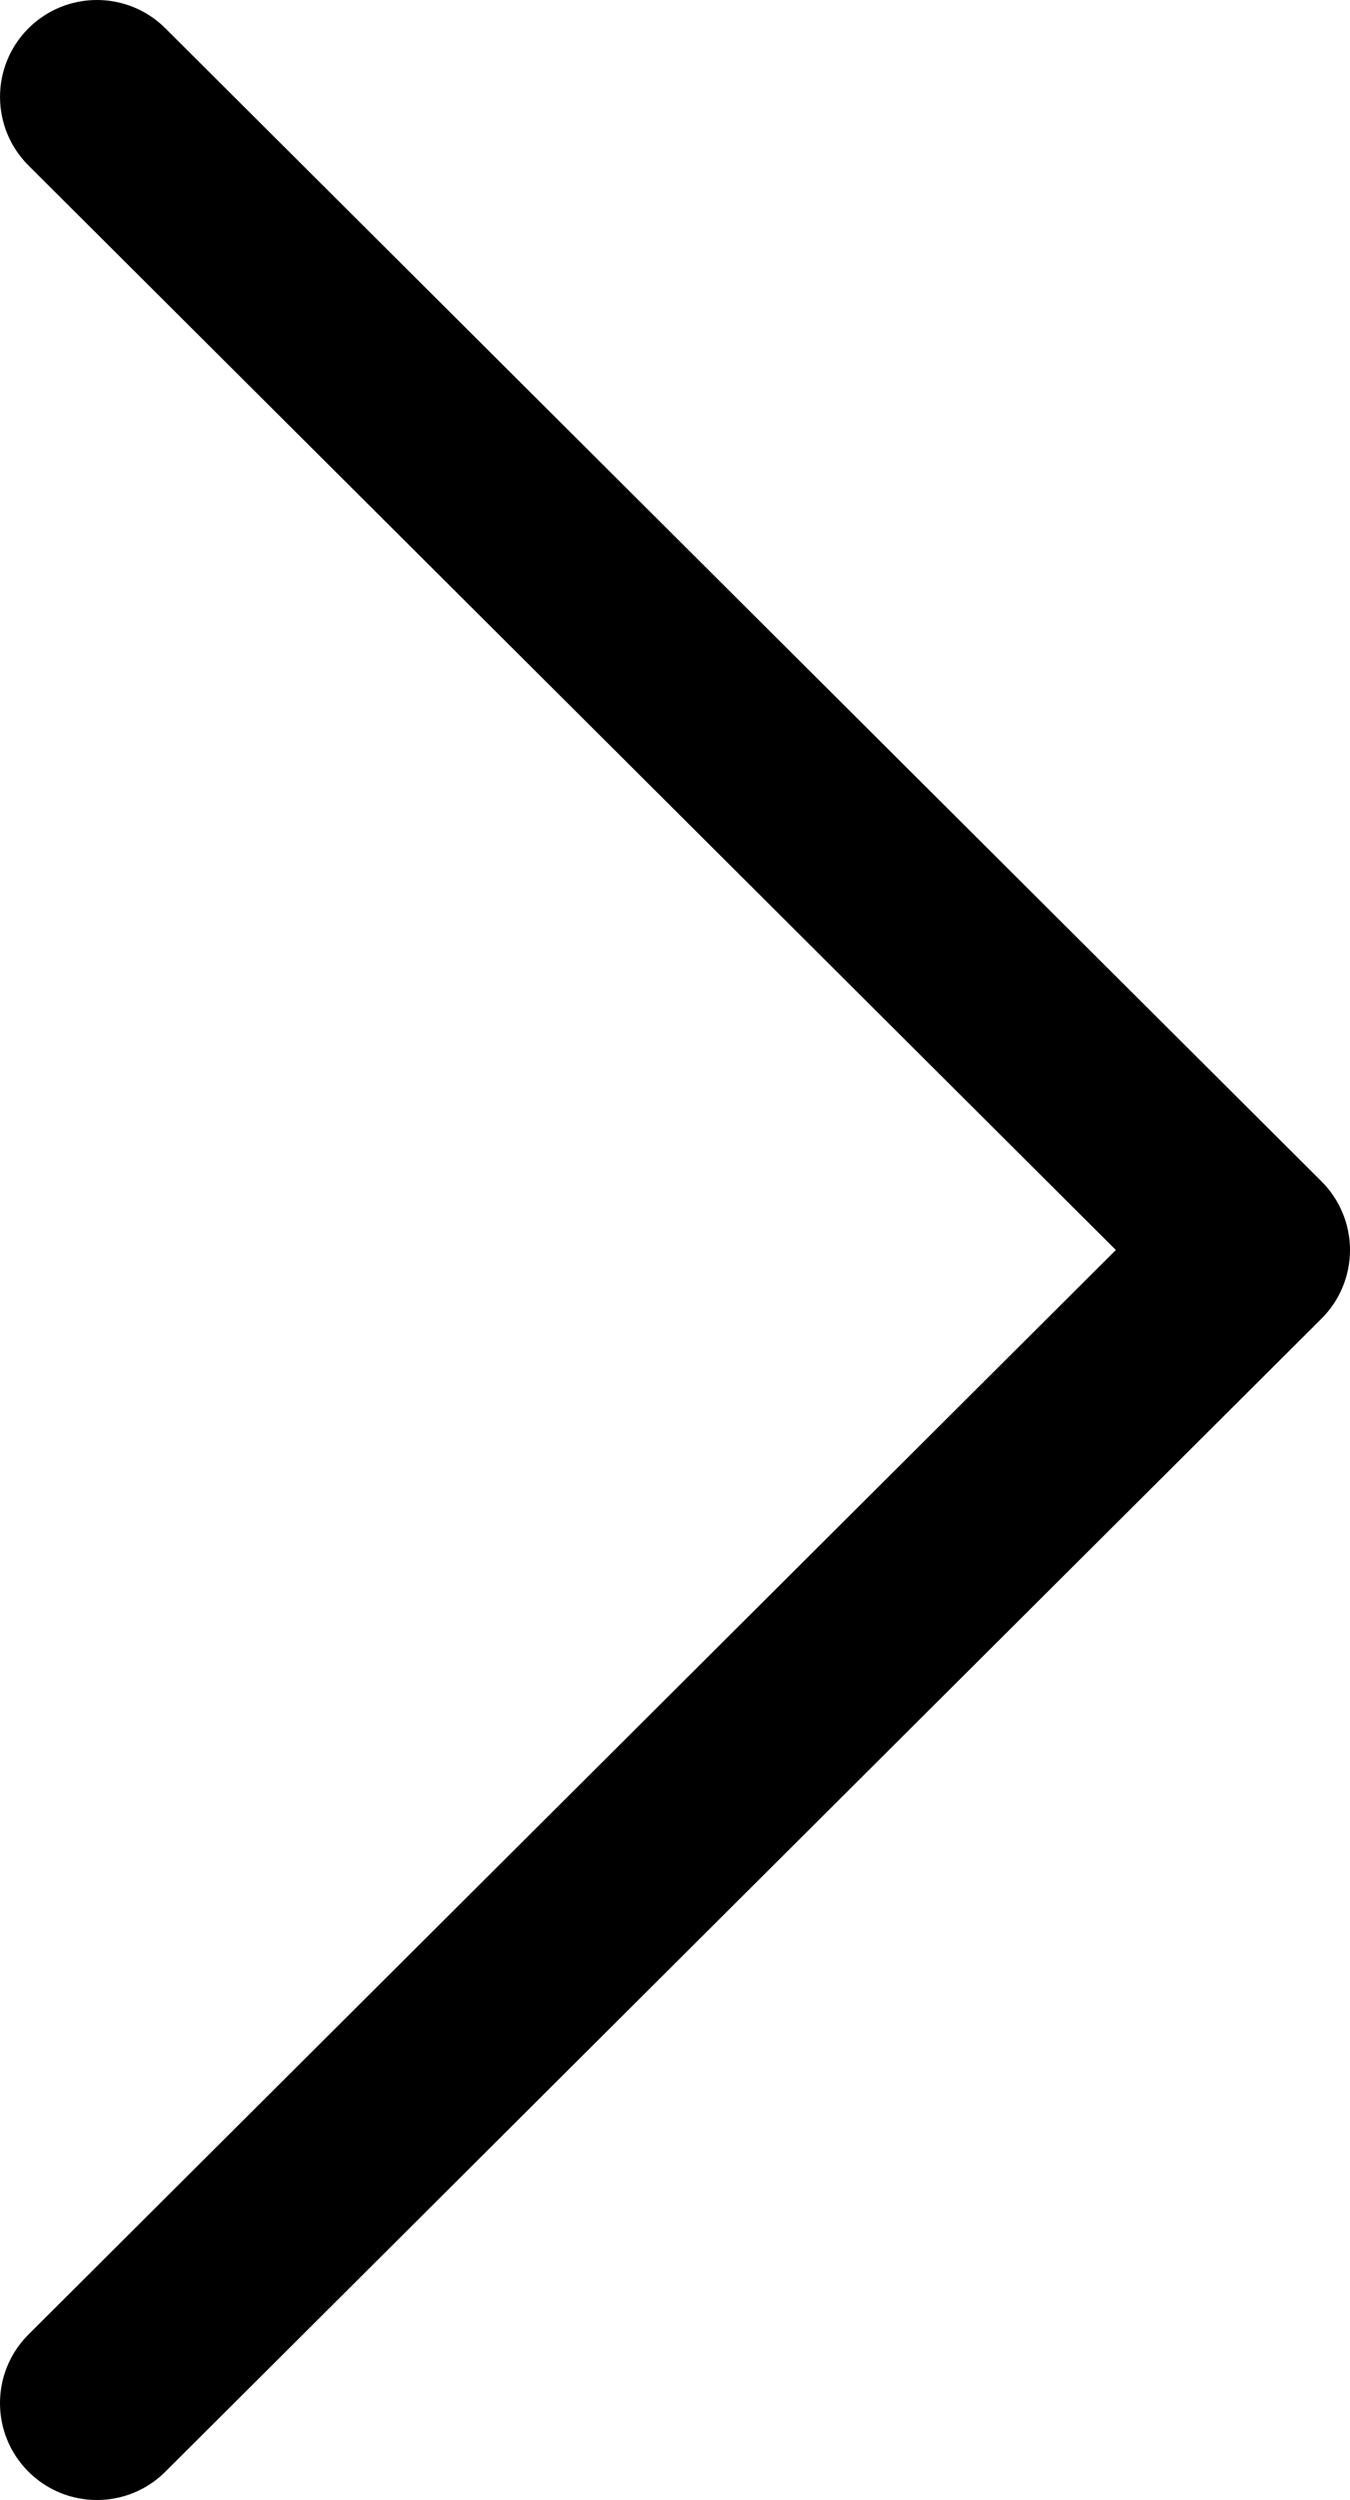
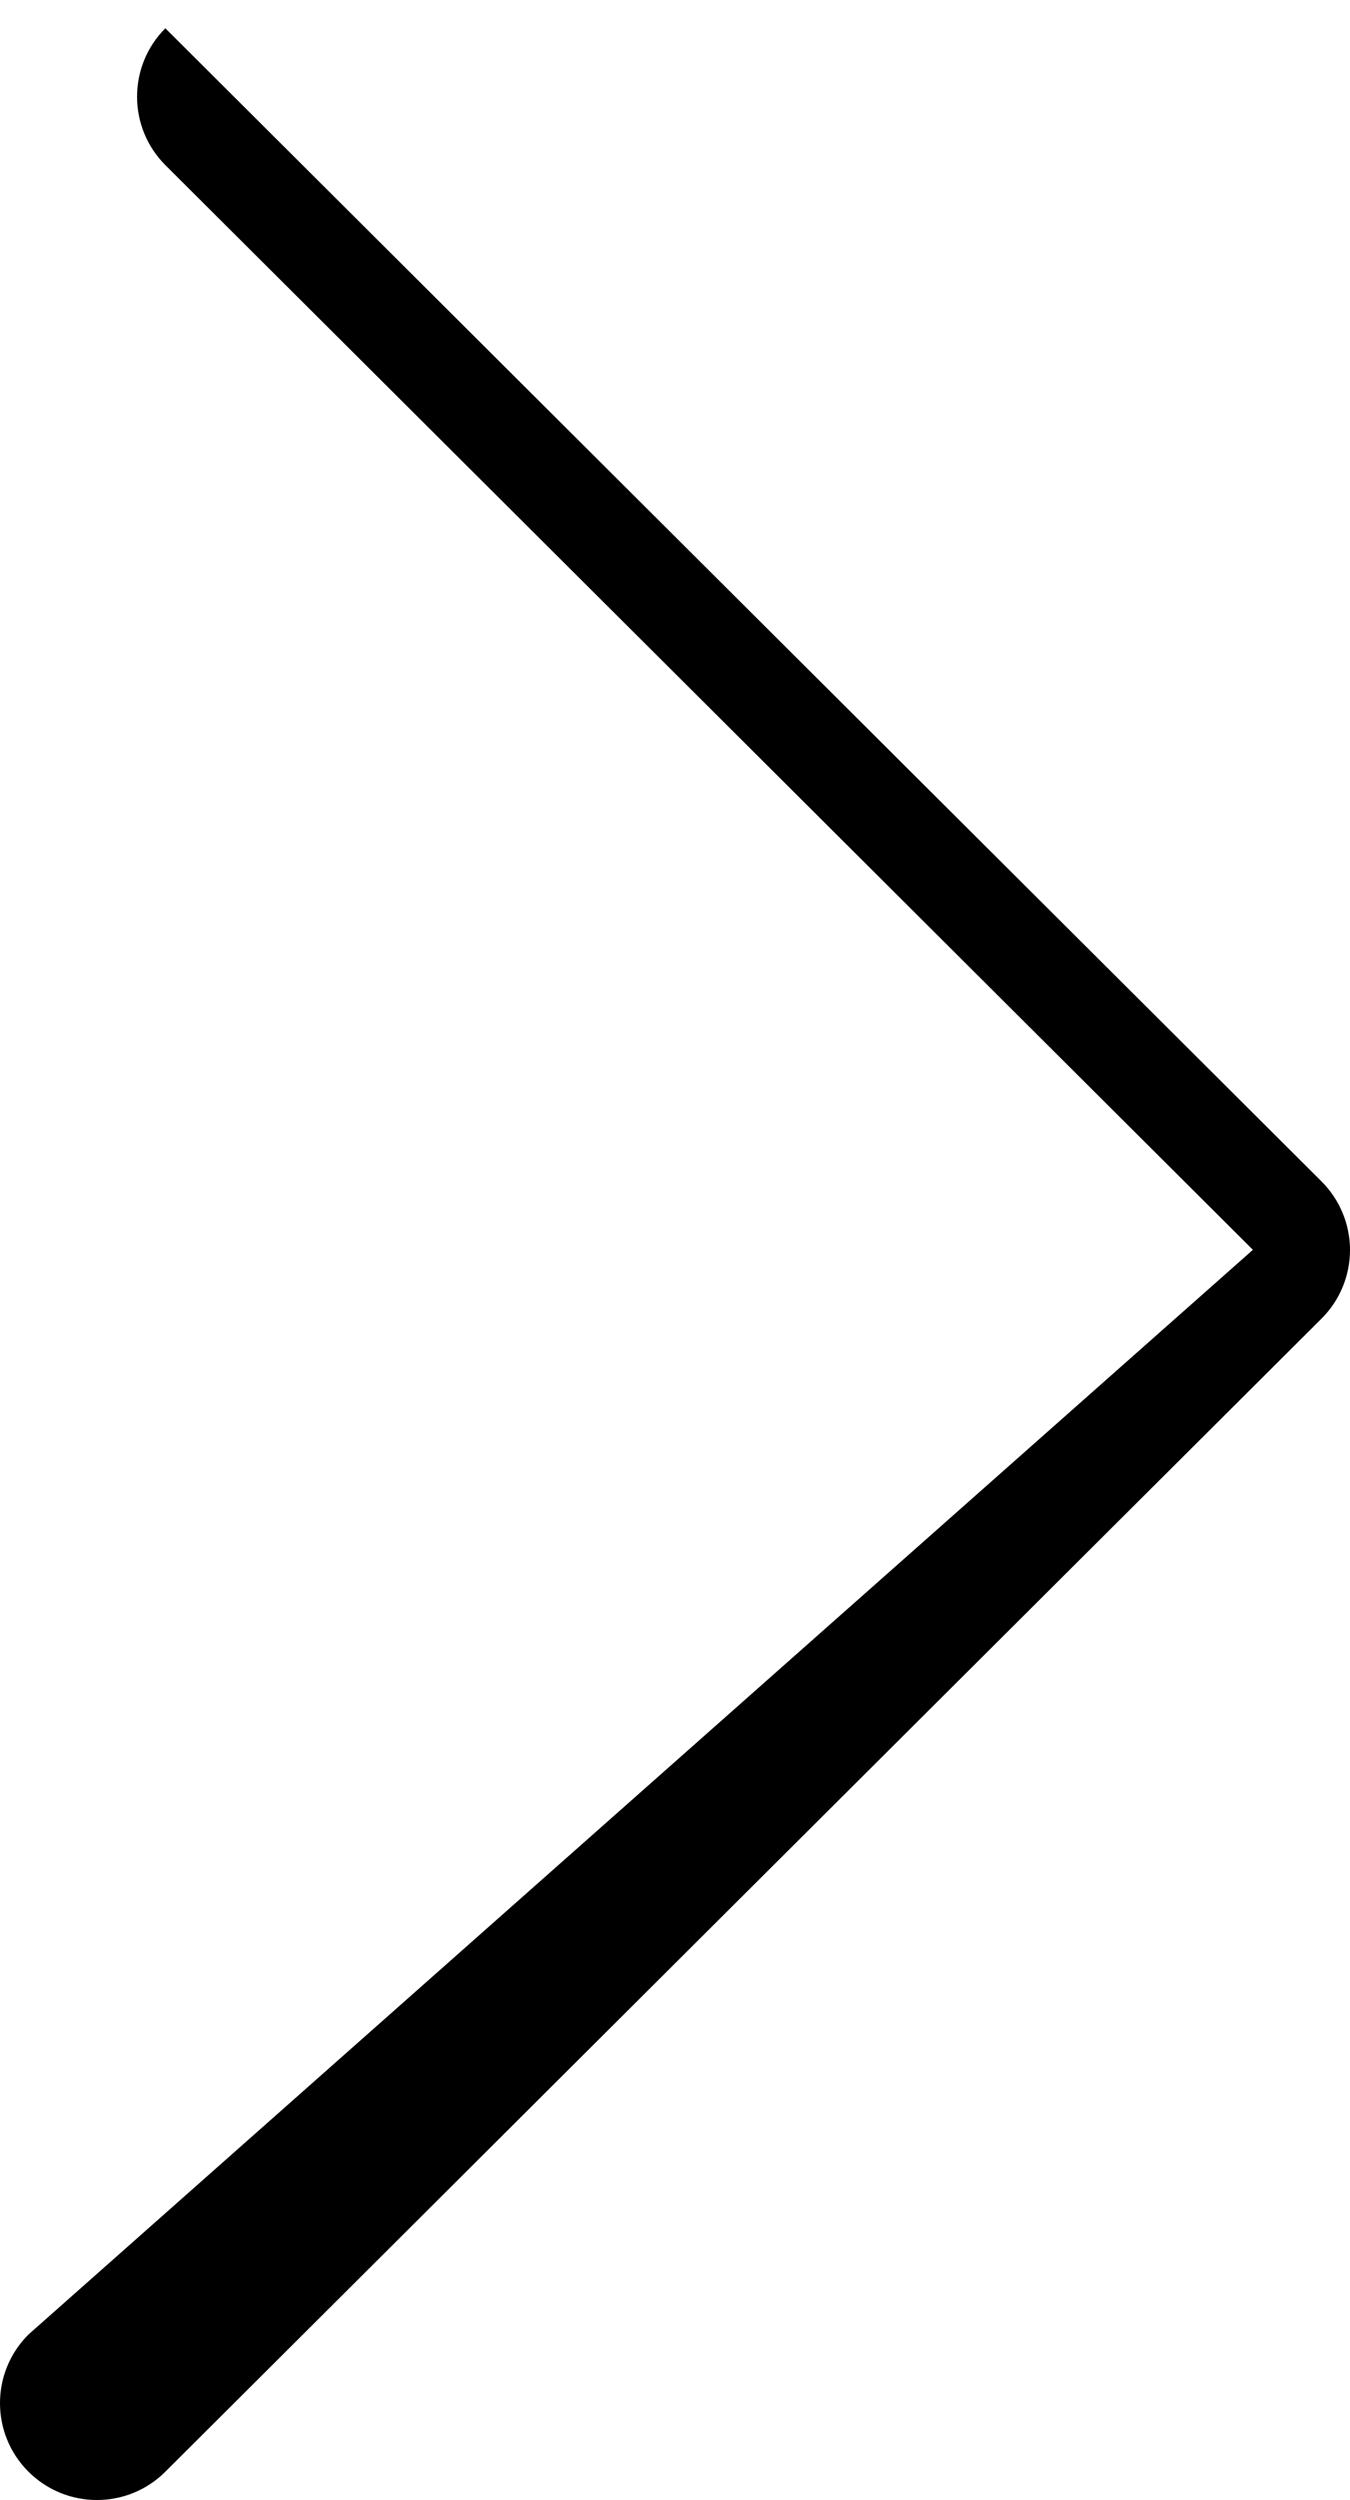
<svg xmlns="http://www.w3.org/2000/svg" version="1.1" id="Capa_1" x="0px" y="0px" width="321.493px" height="595.281px" viewBox="260.198 0 321.493 595.281" enable-background="new 260.198 0 321.493 595.281" xml:space="preserve">
  <g>
    <g>
-       <path d="M574.907,281.305L299.573,6.732c-9.021-8.991-23.627-8.976-32.633,0.046c-8.999,9.021-8.976,23.634,0.047,32.632    l258.945,258.231L266.978,555.871c-9.021,9-9.044,23.604-0.046,32.625c4.515,4.523,10.429,6.785,16.344,6.785    c5.898,0,11.79-2.246,16.297-6.738l275.335-274.566c4.345-4.322,6.783-10.205,6.783-16.335    C581.691,291.512,579.245,285.636,574.907,281.305z" />
+       <path d="M574.907,281.305L299.573,6.732c-8.999,9.021-8.976,23.634,0.047,32.632    l258.945,258.231L266.978,555.871c-9.021,9-9.044,23.604-0.046,32.625c4.515,4.523,10.429,6.785,16.344,6.785    c5.898,0,11.79-2.246,16.297-6.738l275.335-274.566c4.345-4.322,6.783-10.205,6.783-16.335    C581.691,291.512,579.245,285.636,574.907,281.305z" />
    </g>
  </g>
</svg>